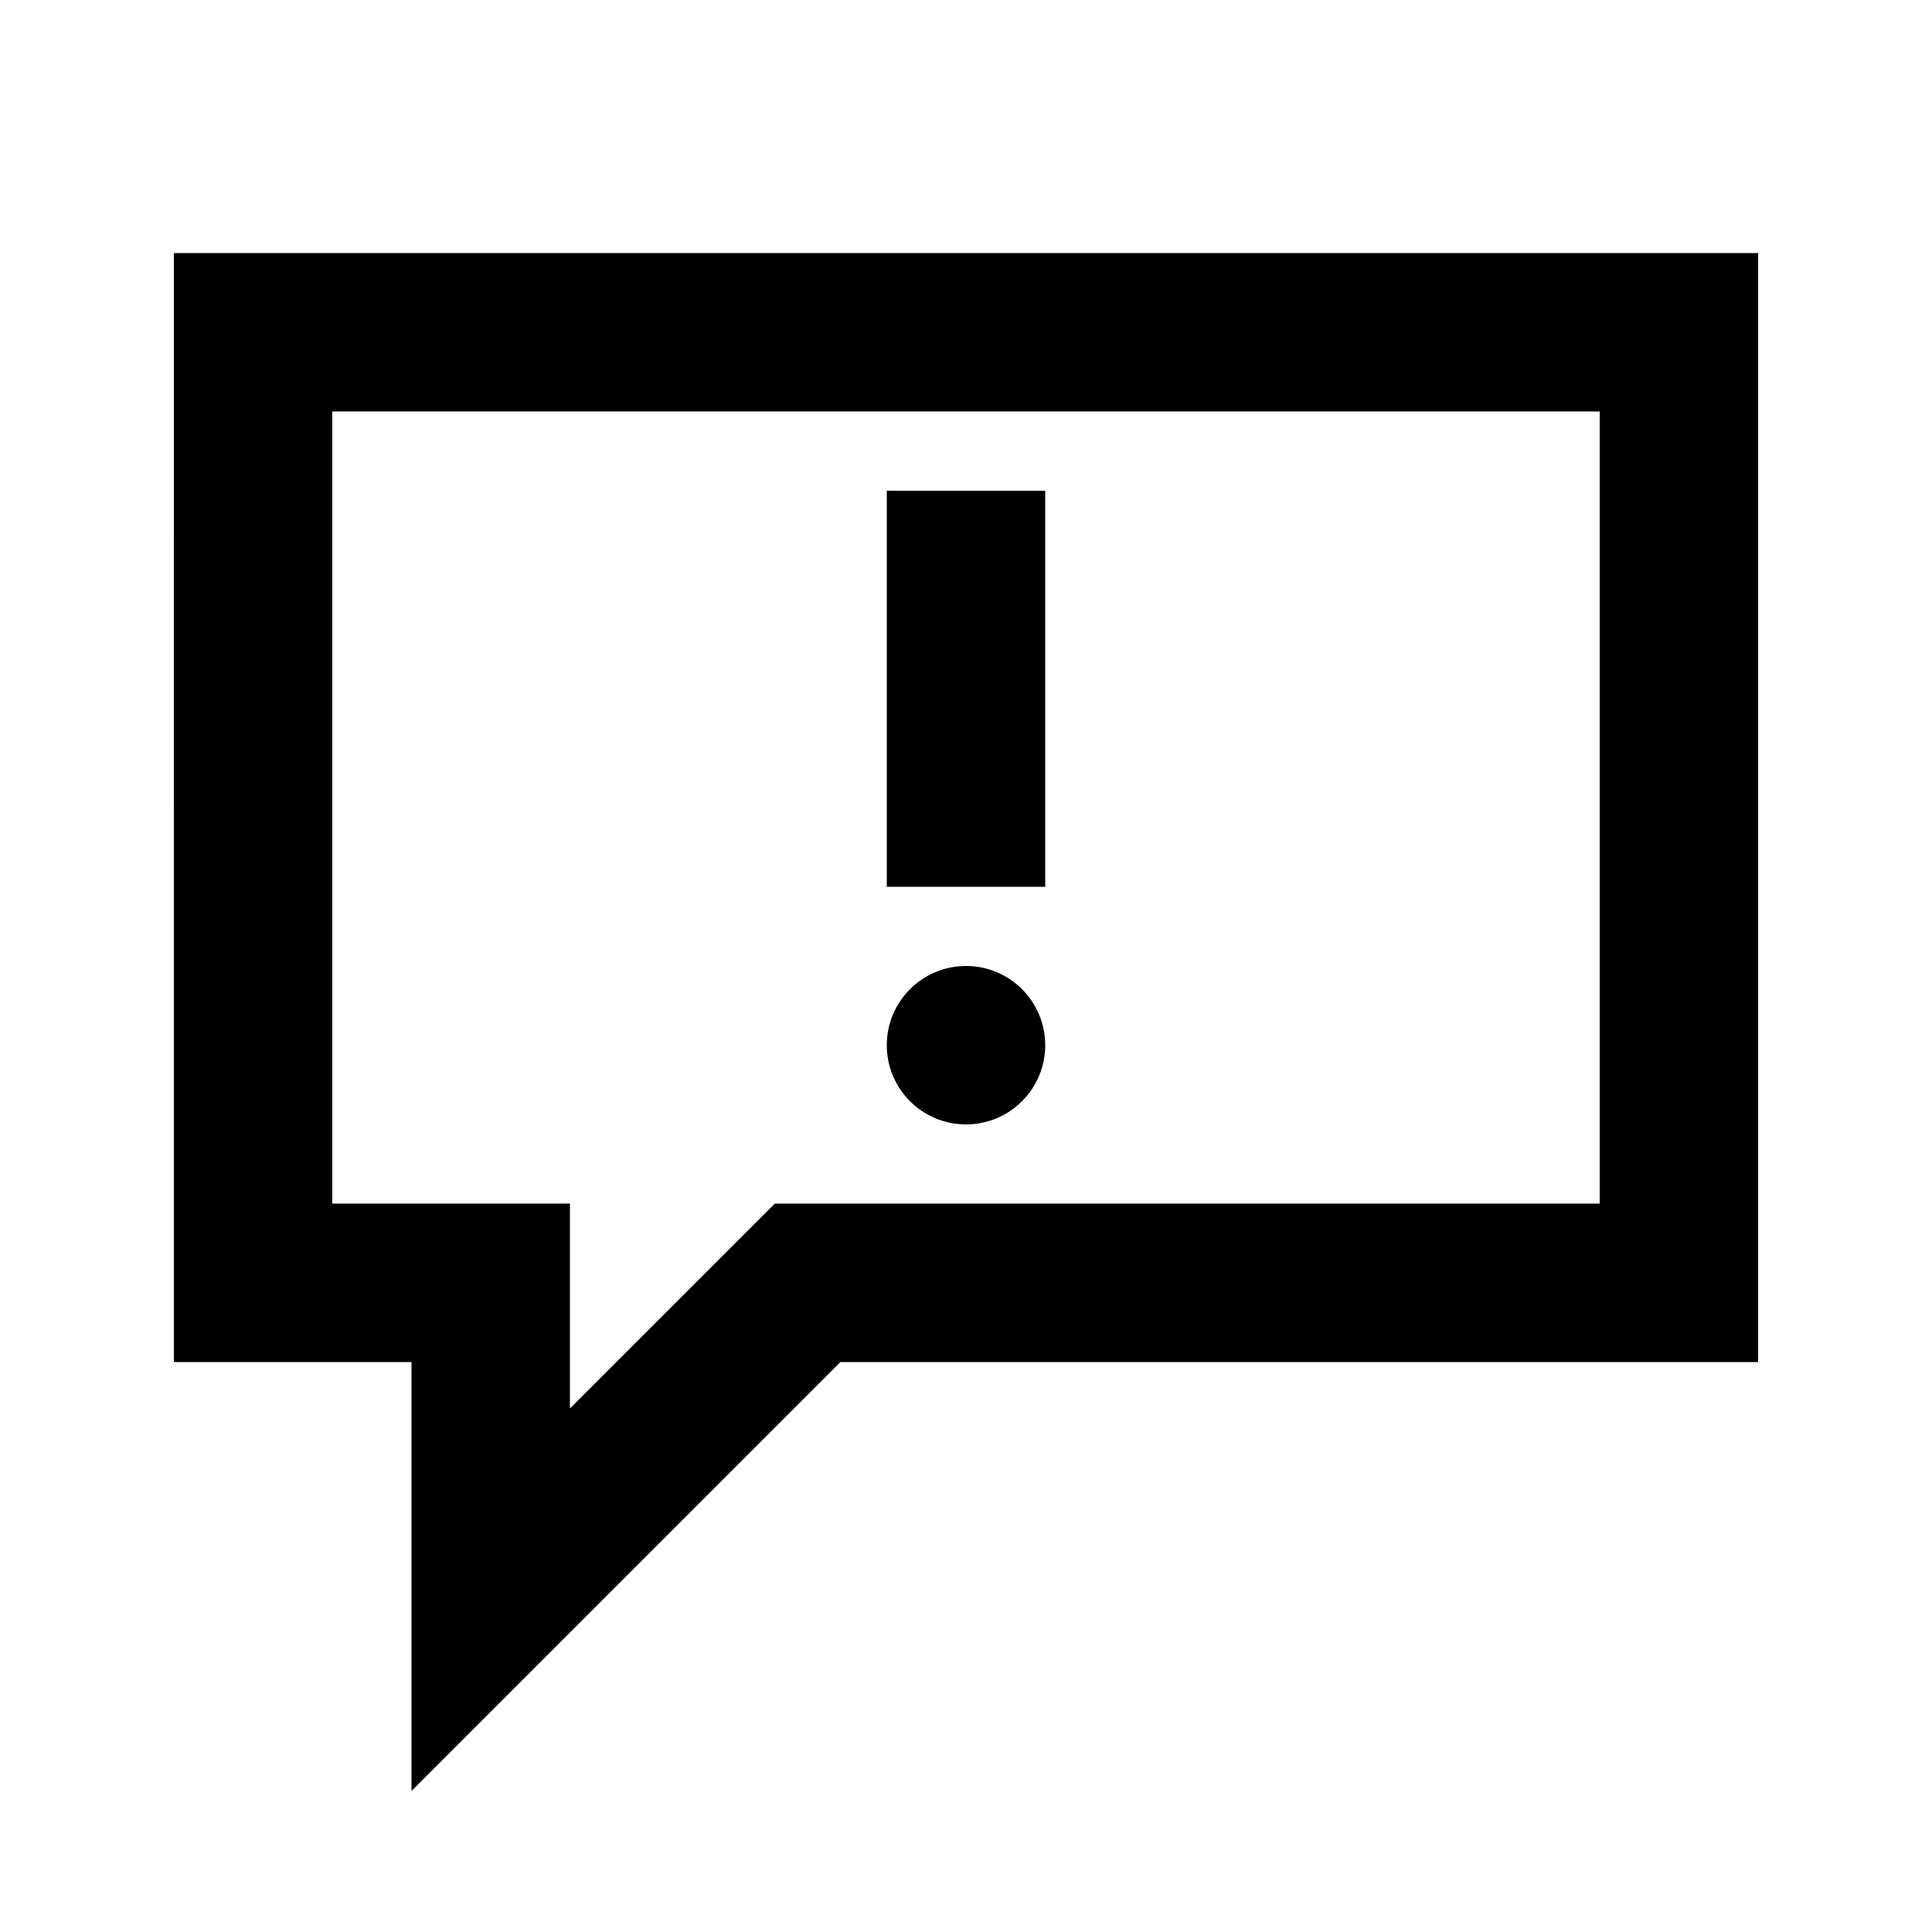
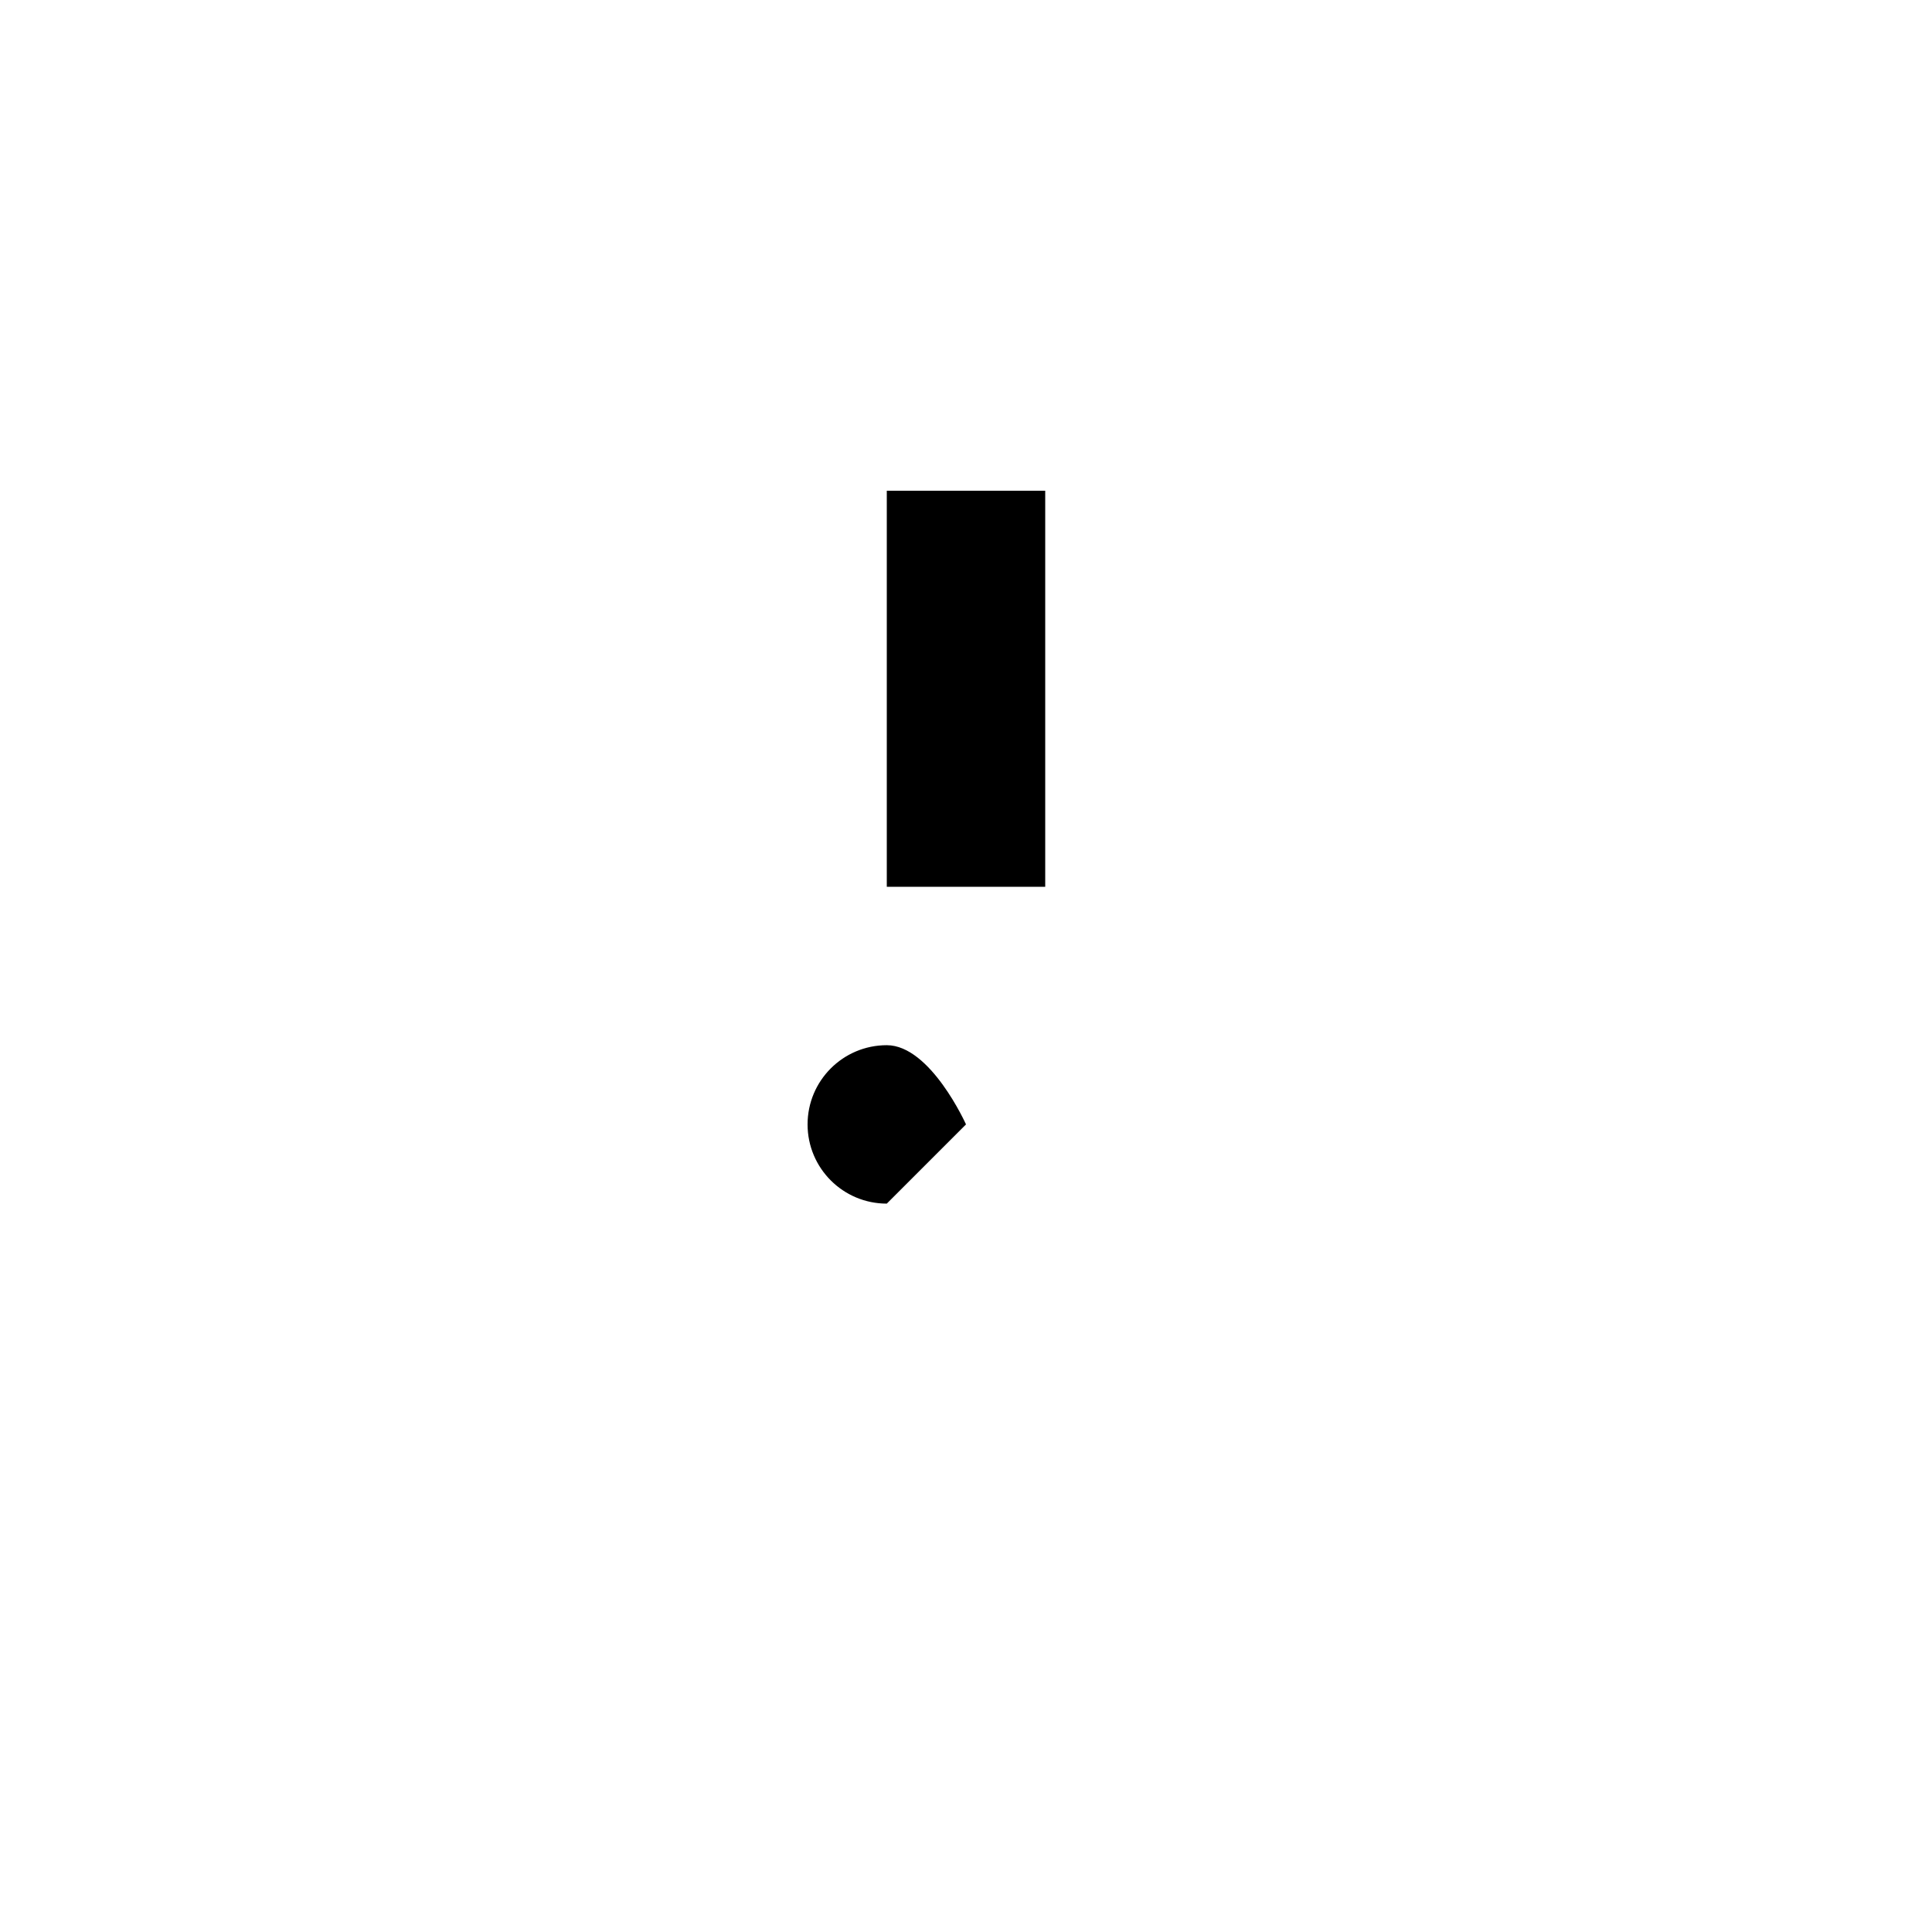
<svg xmlns="http://www.w3.org/2000/svg" fill="#000000" width="800px" height="800px" version="1.1" viewBox="144 144 512 512">
  <g>
    <path d="m379.01 274.05h41.984v104.96h-41.984z" />
-     <path d="m400 441.98c11.594 0 20.992-9.398 20.992-20.992s-9.398-20.992-20.992-20.992-20.992 9.398-20.992 20.992 9.398 20.992 20.992 20.992z" />
-     <path d="m190.08 211.07h419.84v293.89h-243.21l-113.66 113.66v-113.66h-62.977zm41.984 41.984v209.92h62.977v54.281l54.281-54.281h218.61v-209.92z" fill-rule="evenodd" />
+     <path d="m400 441.98s-9.398-20.992-20.992-20.992-20.992 9.398-20.992 20.992 9.398 20.992 20.992 20.992z" />
  </g>
</svg>